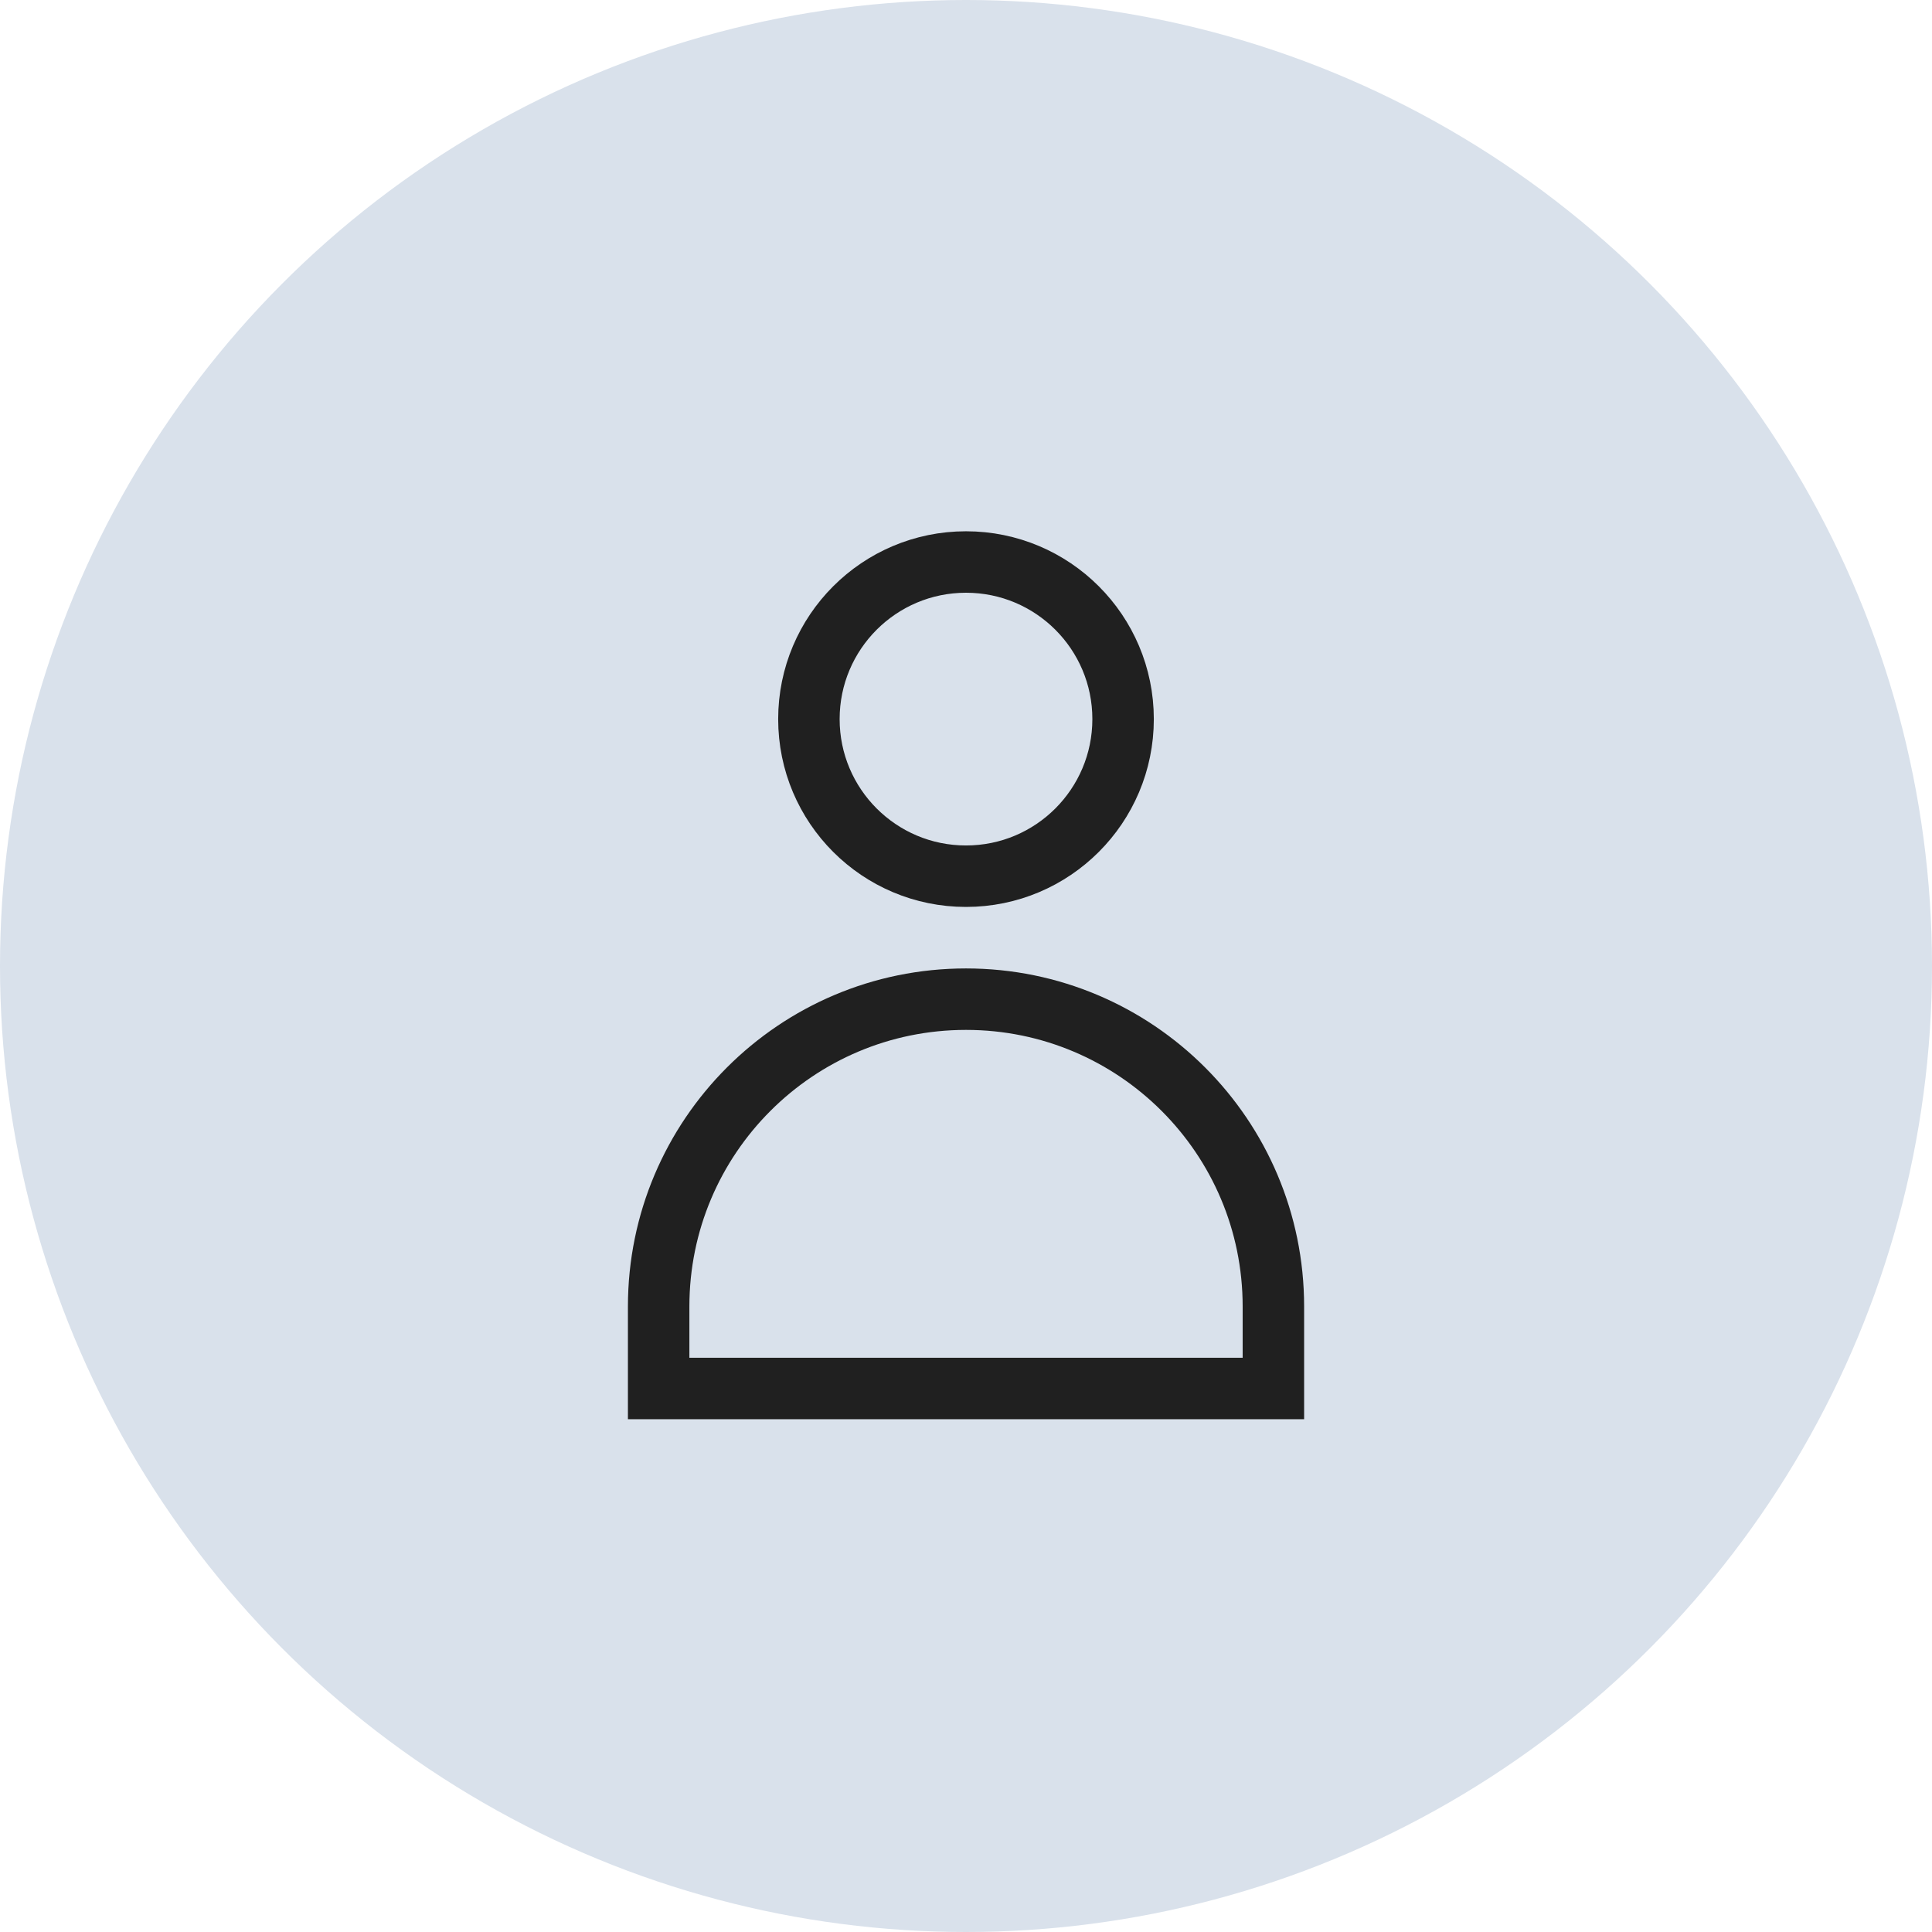
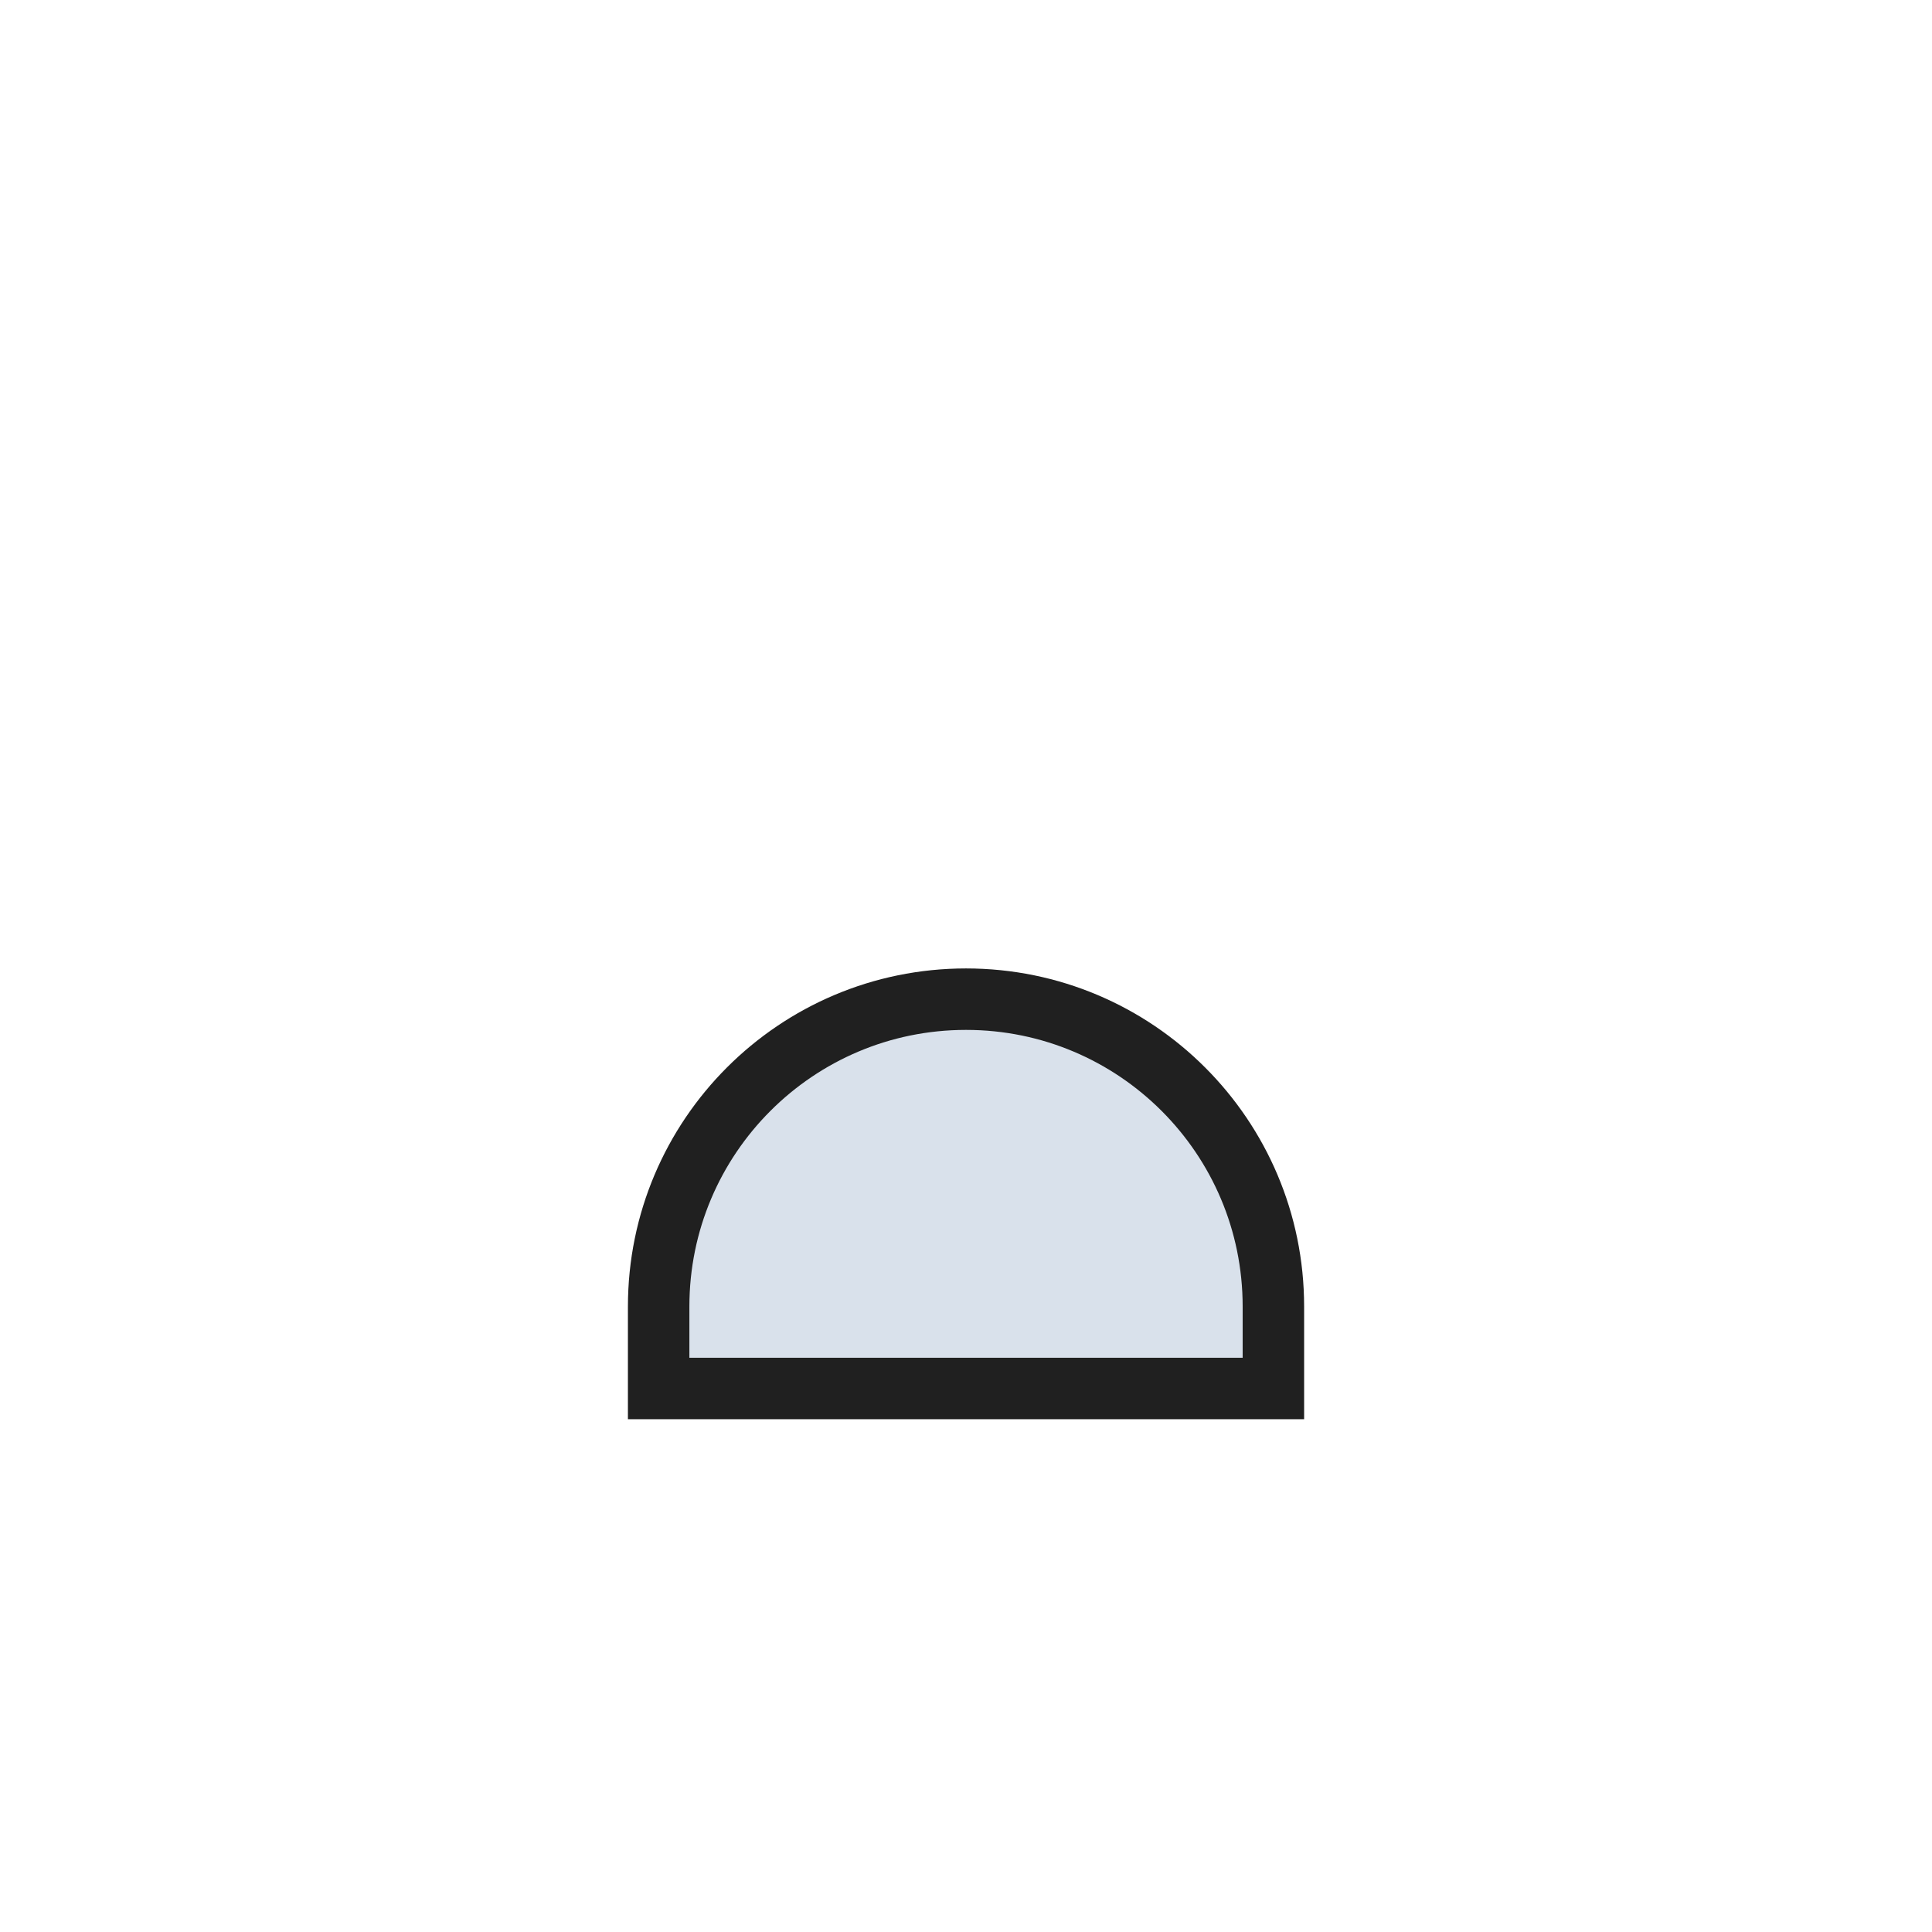
<svg xmlns="http://www.w3.org/2000/svg" fill="none" viewBox="0 0 48 48" height="48" width="48">
-   <circle fill="#D9E1EB" r="24" cy="24" cx="24" />
-   <circle stroke-width="1.527" stroke="#202020" fill="#D9E1EB" r="3.903" cy="17.866" cx="24" />
-   <path stroke-width="1.527" stroke="#202020" fill="#D9E1EB" d="M16.364 32.46C16.364 28.243 19.783 24.824 24 24.824C28.218 24.824 31.637 28.243 31.637 32.46V34.497H16.364V32.46Z" />
+   <path stroke-width="1.527" stroke="#202020" fill="#D9E1EB" d="M16.364 32.46C16.364 28.243 19.783 24.824 24 24.824C28.218 24.824 31.637 28.243 31.637 32.46V34.497H16.364V32.46" />
</svg>